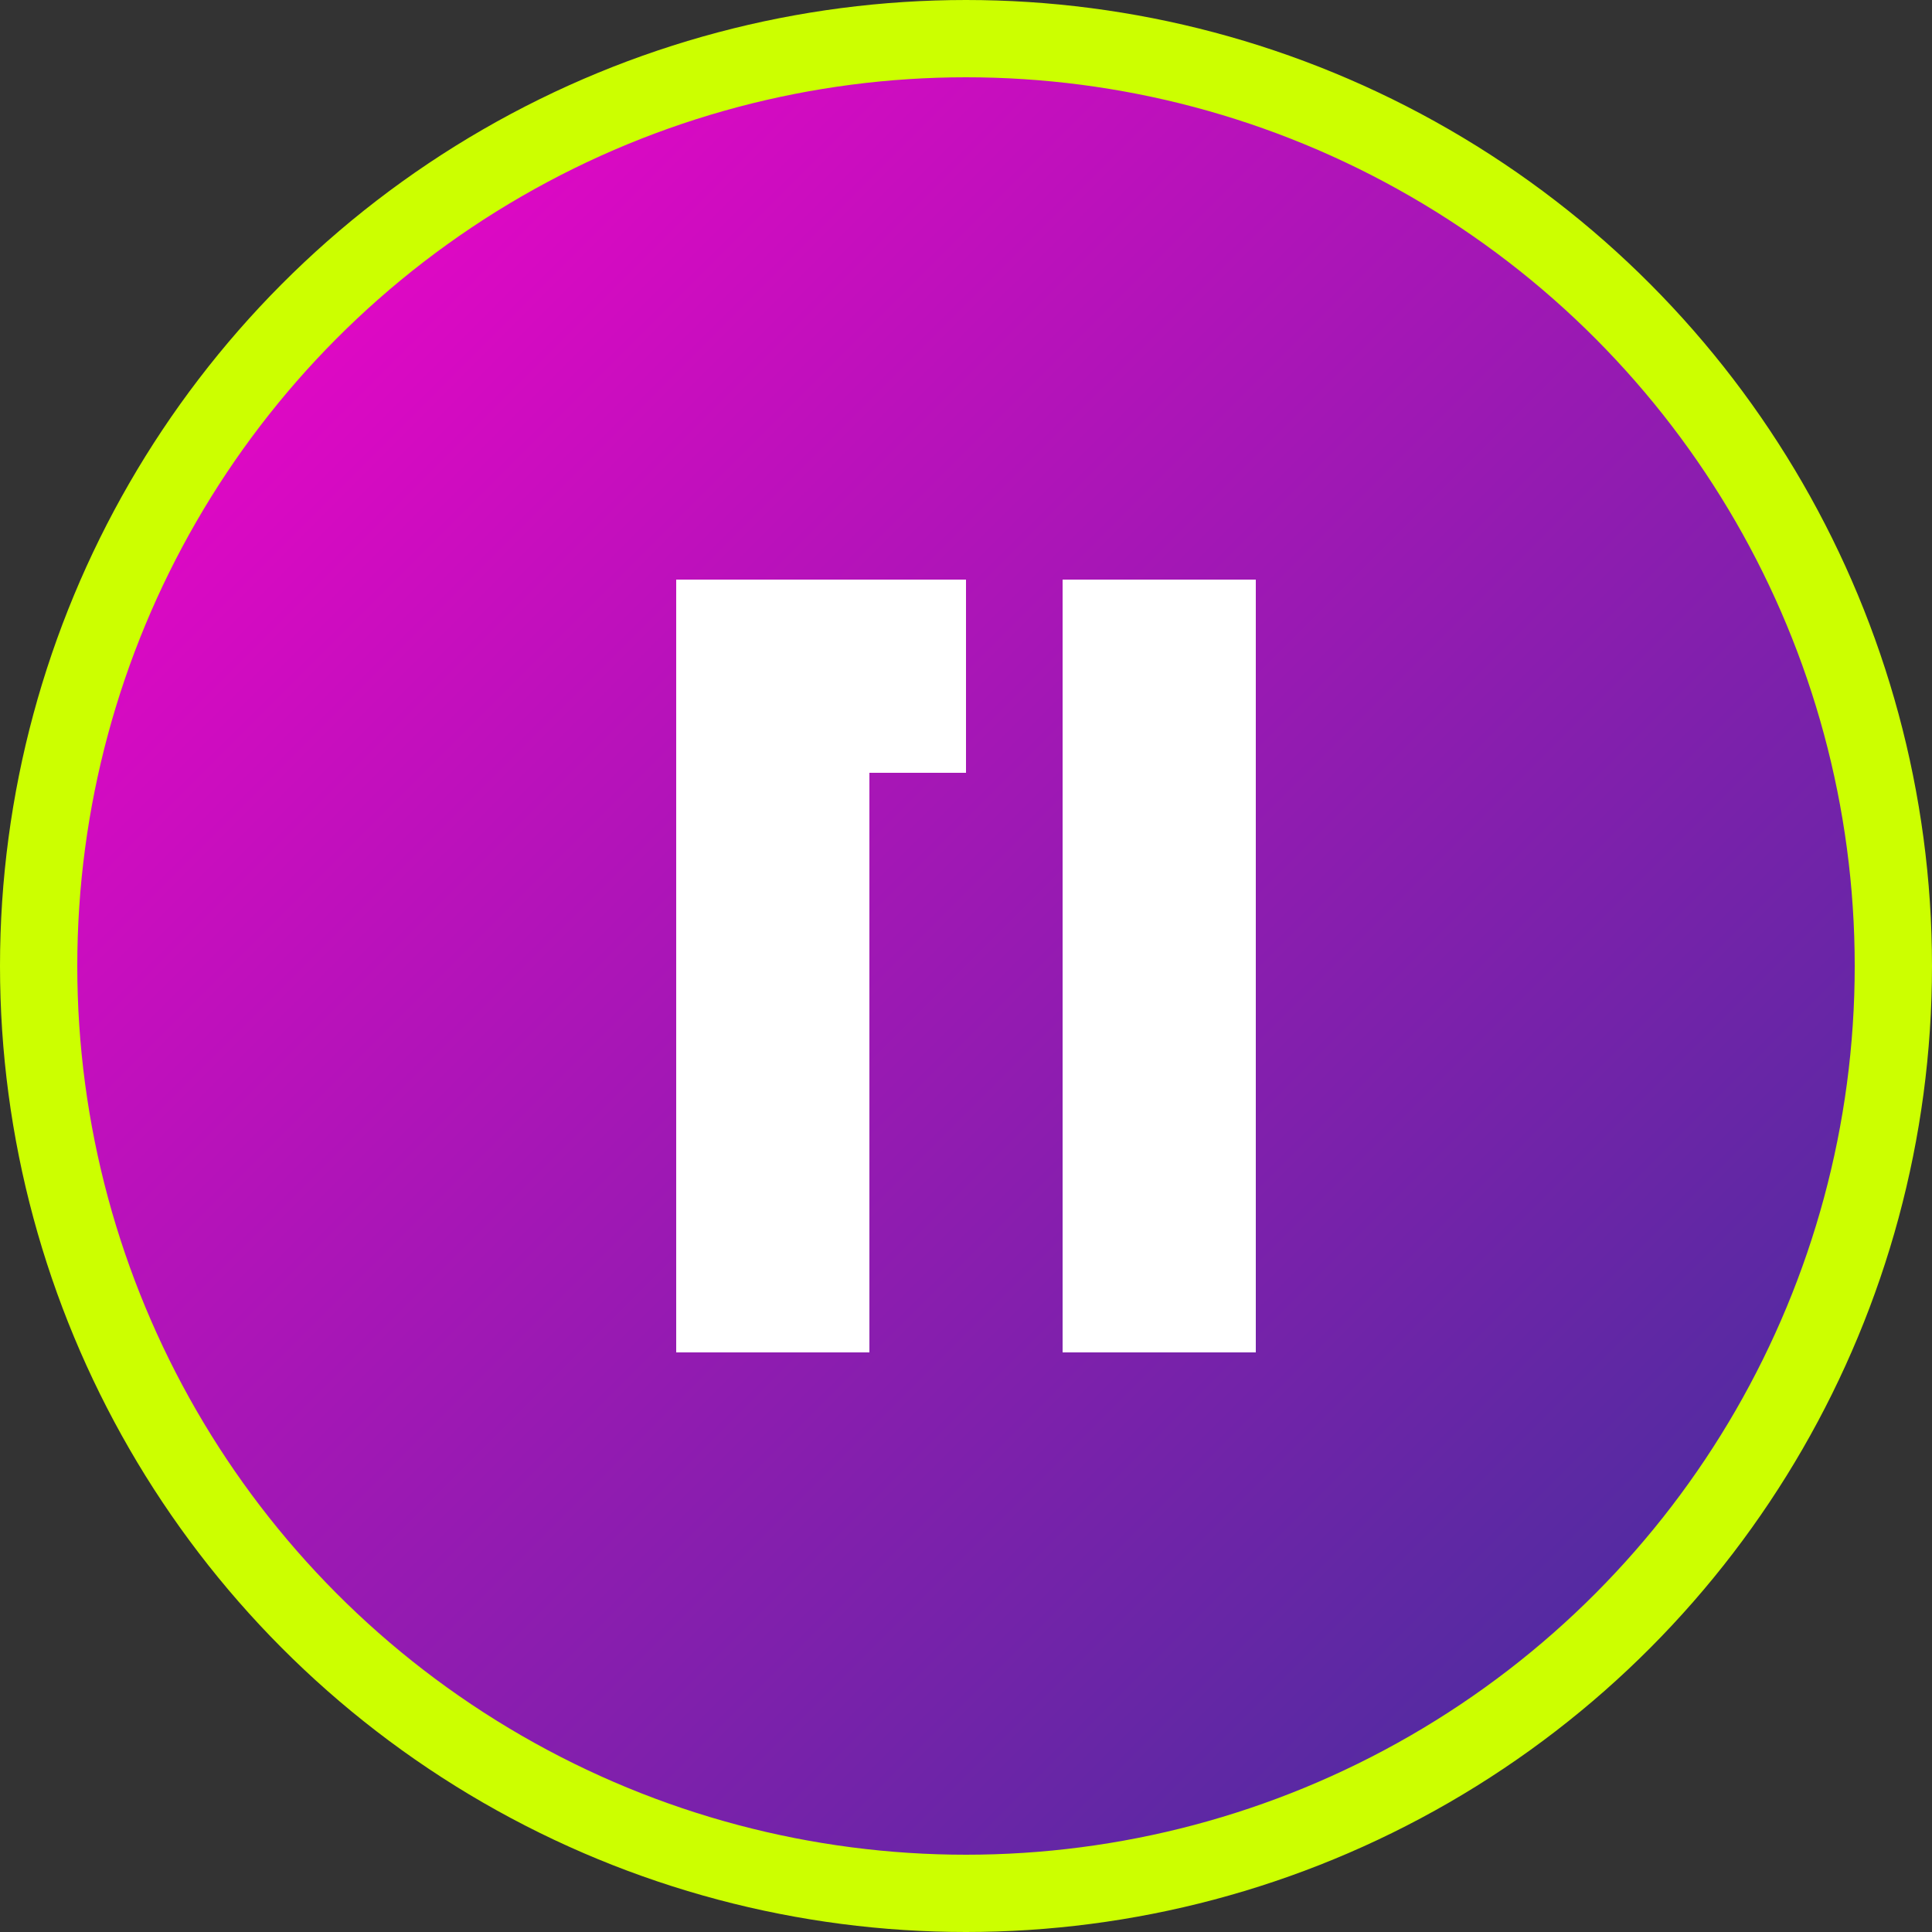
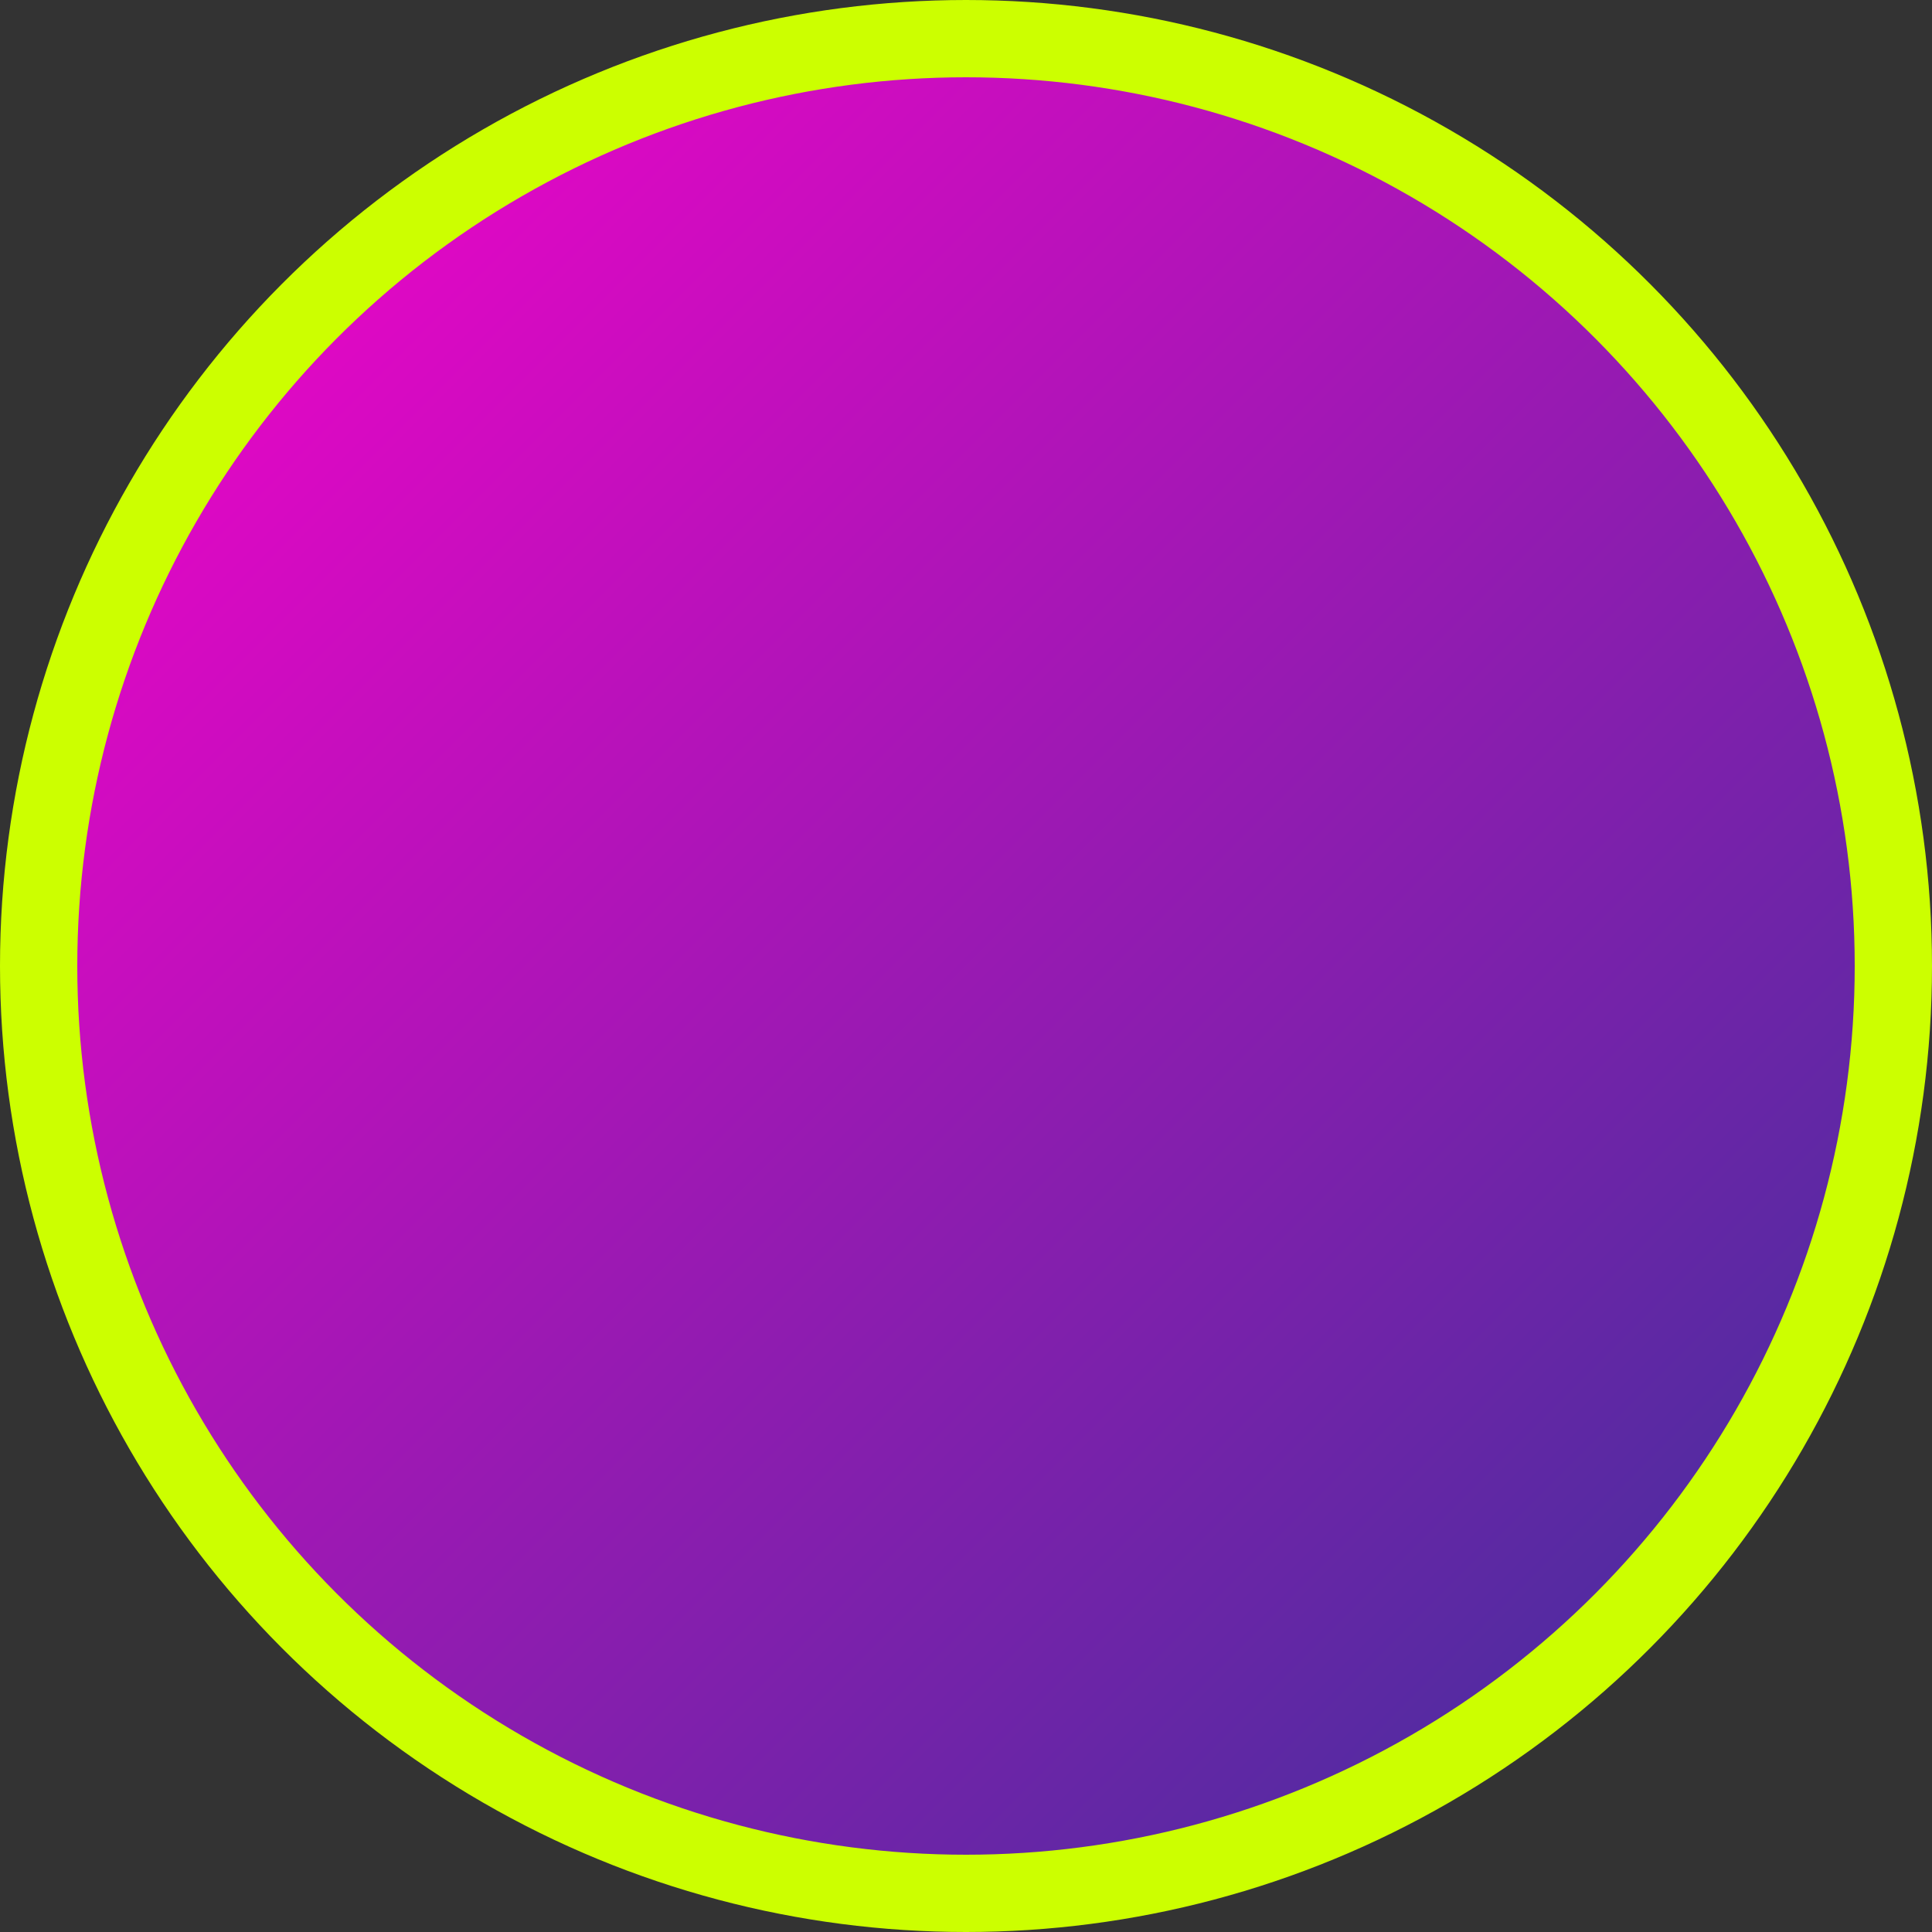
<svg xmlns="http://www.w3.org/2000/svg" viewBox="0 0 100 100">
  <rect x="0" y="0" width="100" height="100" fill="#333333" stroke="none" />
  <defs>
    <linearGradient id="gradient" x1="0%" y1="0%" x2="100%" y2="100%">
      <stop offset="0%" stop-color="#ff00cc" />
      <stop offset="100%" stop-color="#333399" />
    </linearGradient>
  </defs>
  <circle cx="50" cy="50" r="48" fill="url(#gradient)" stroke="#ccff00" stroke-width="4" />
-   <path d="M35,30 h15 v10 h-5 v30 h-10 z" fill="#ffffff" />
-   <path d="M55,30 h10 v40 h-10 z" fill="#ffffff" />
</svg>